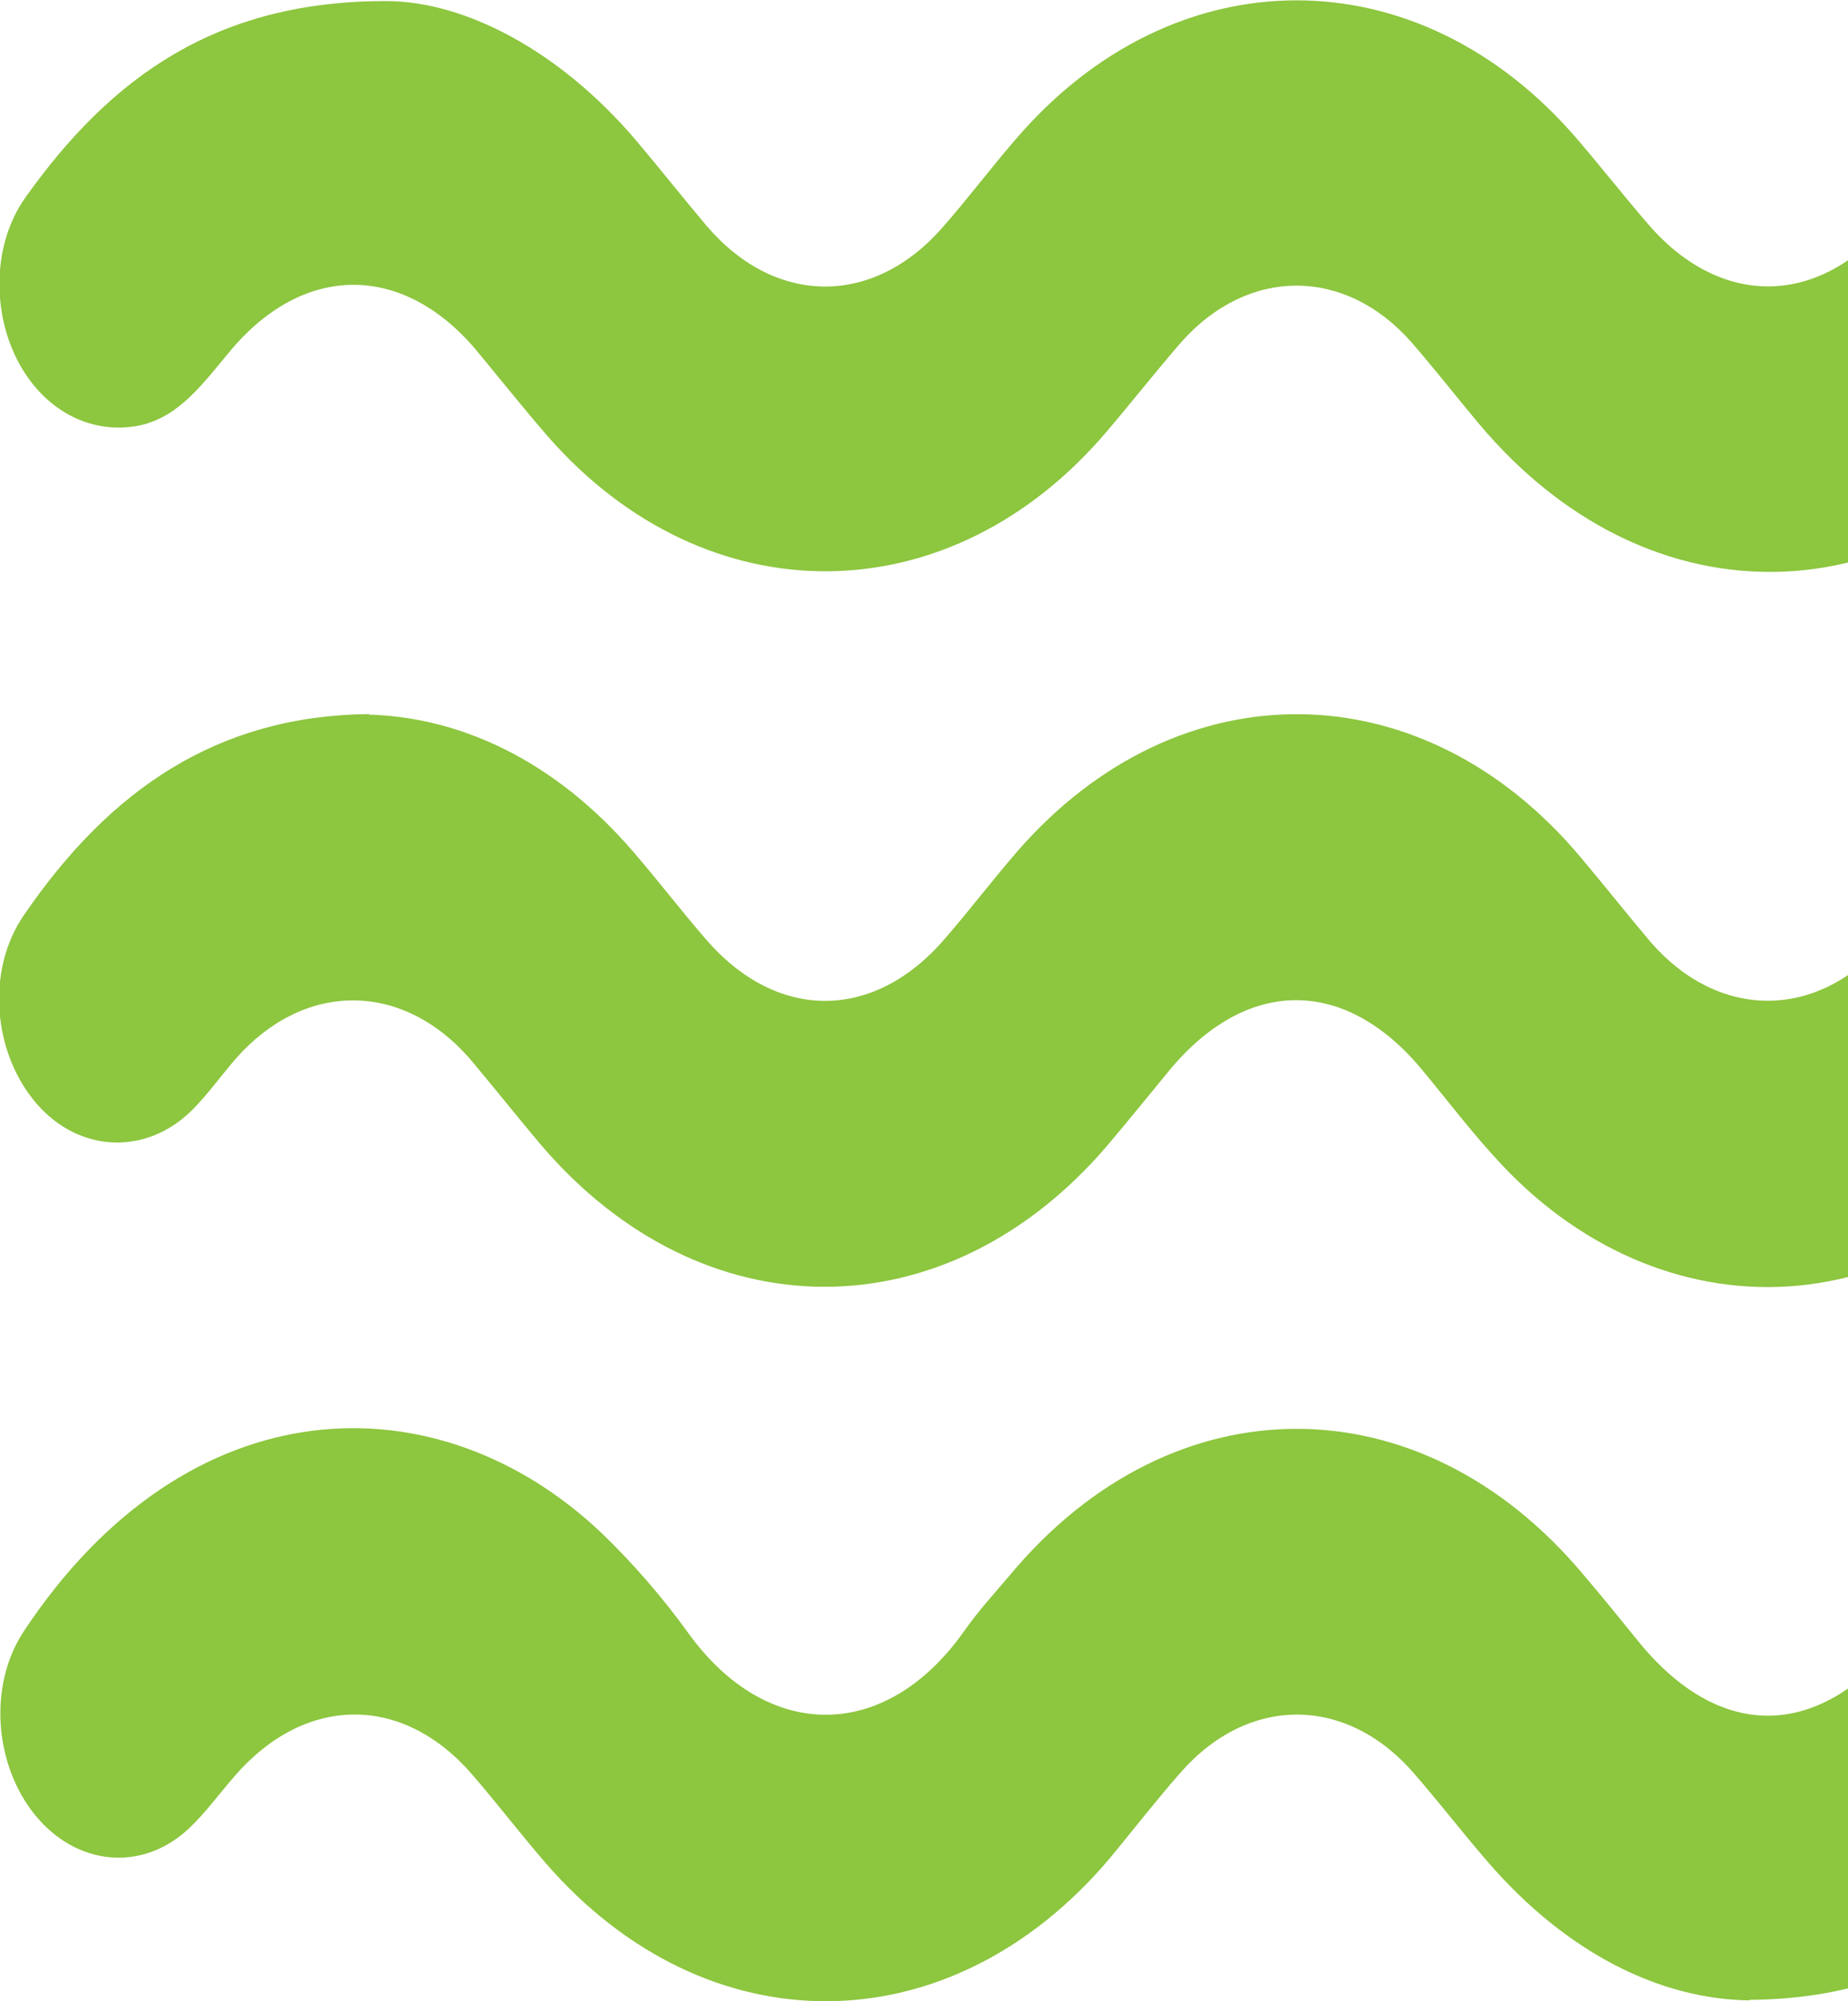
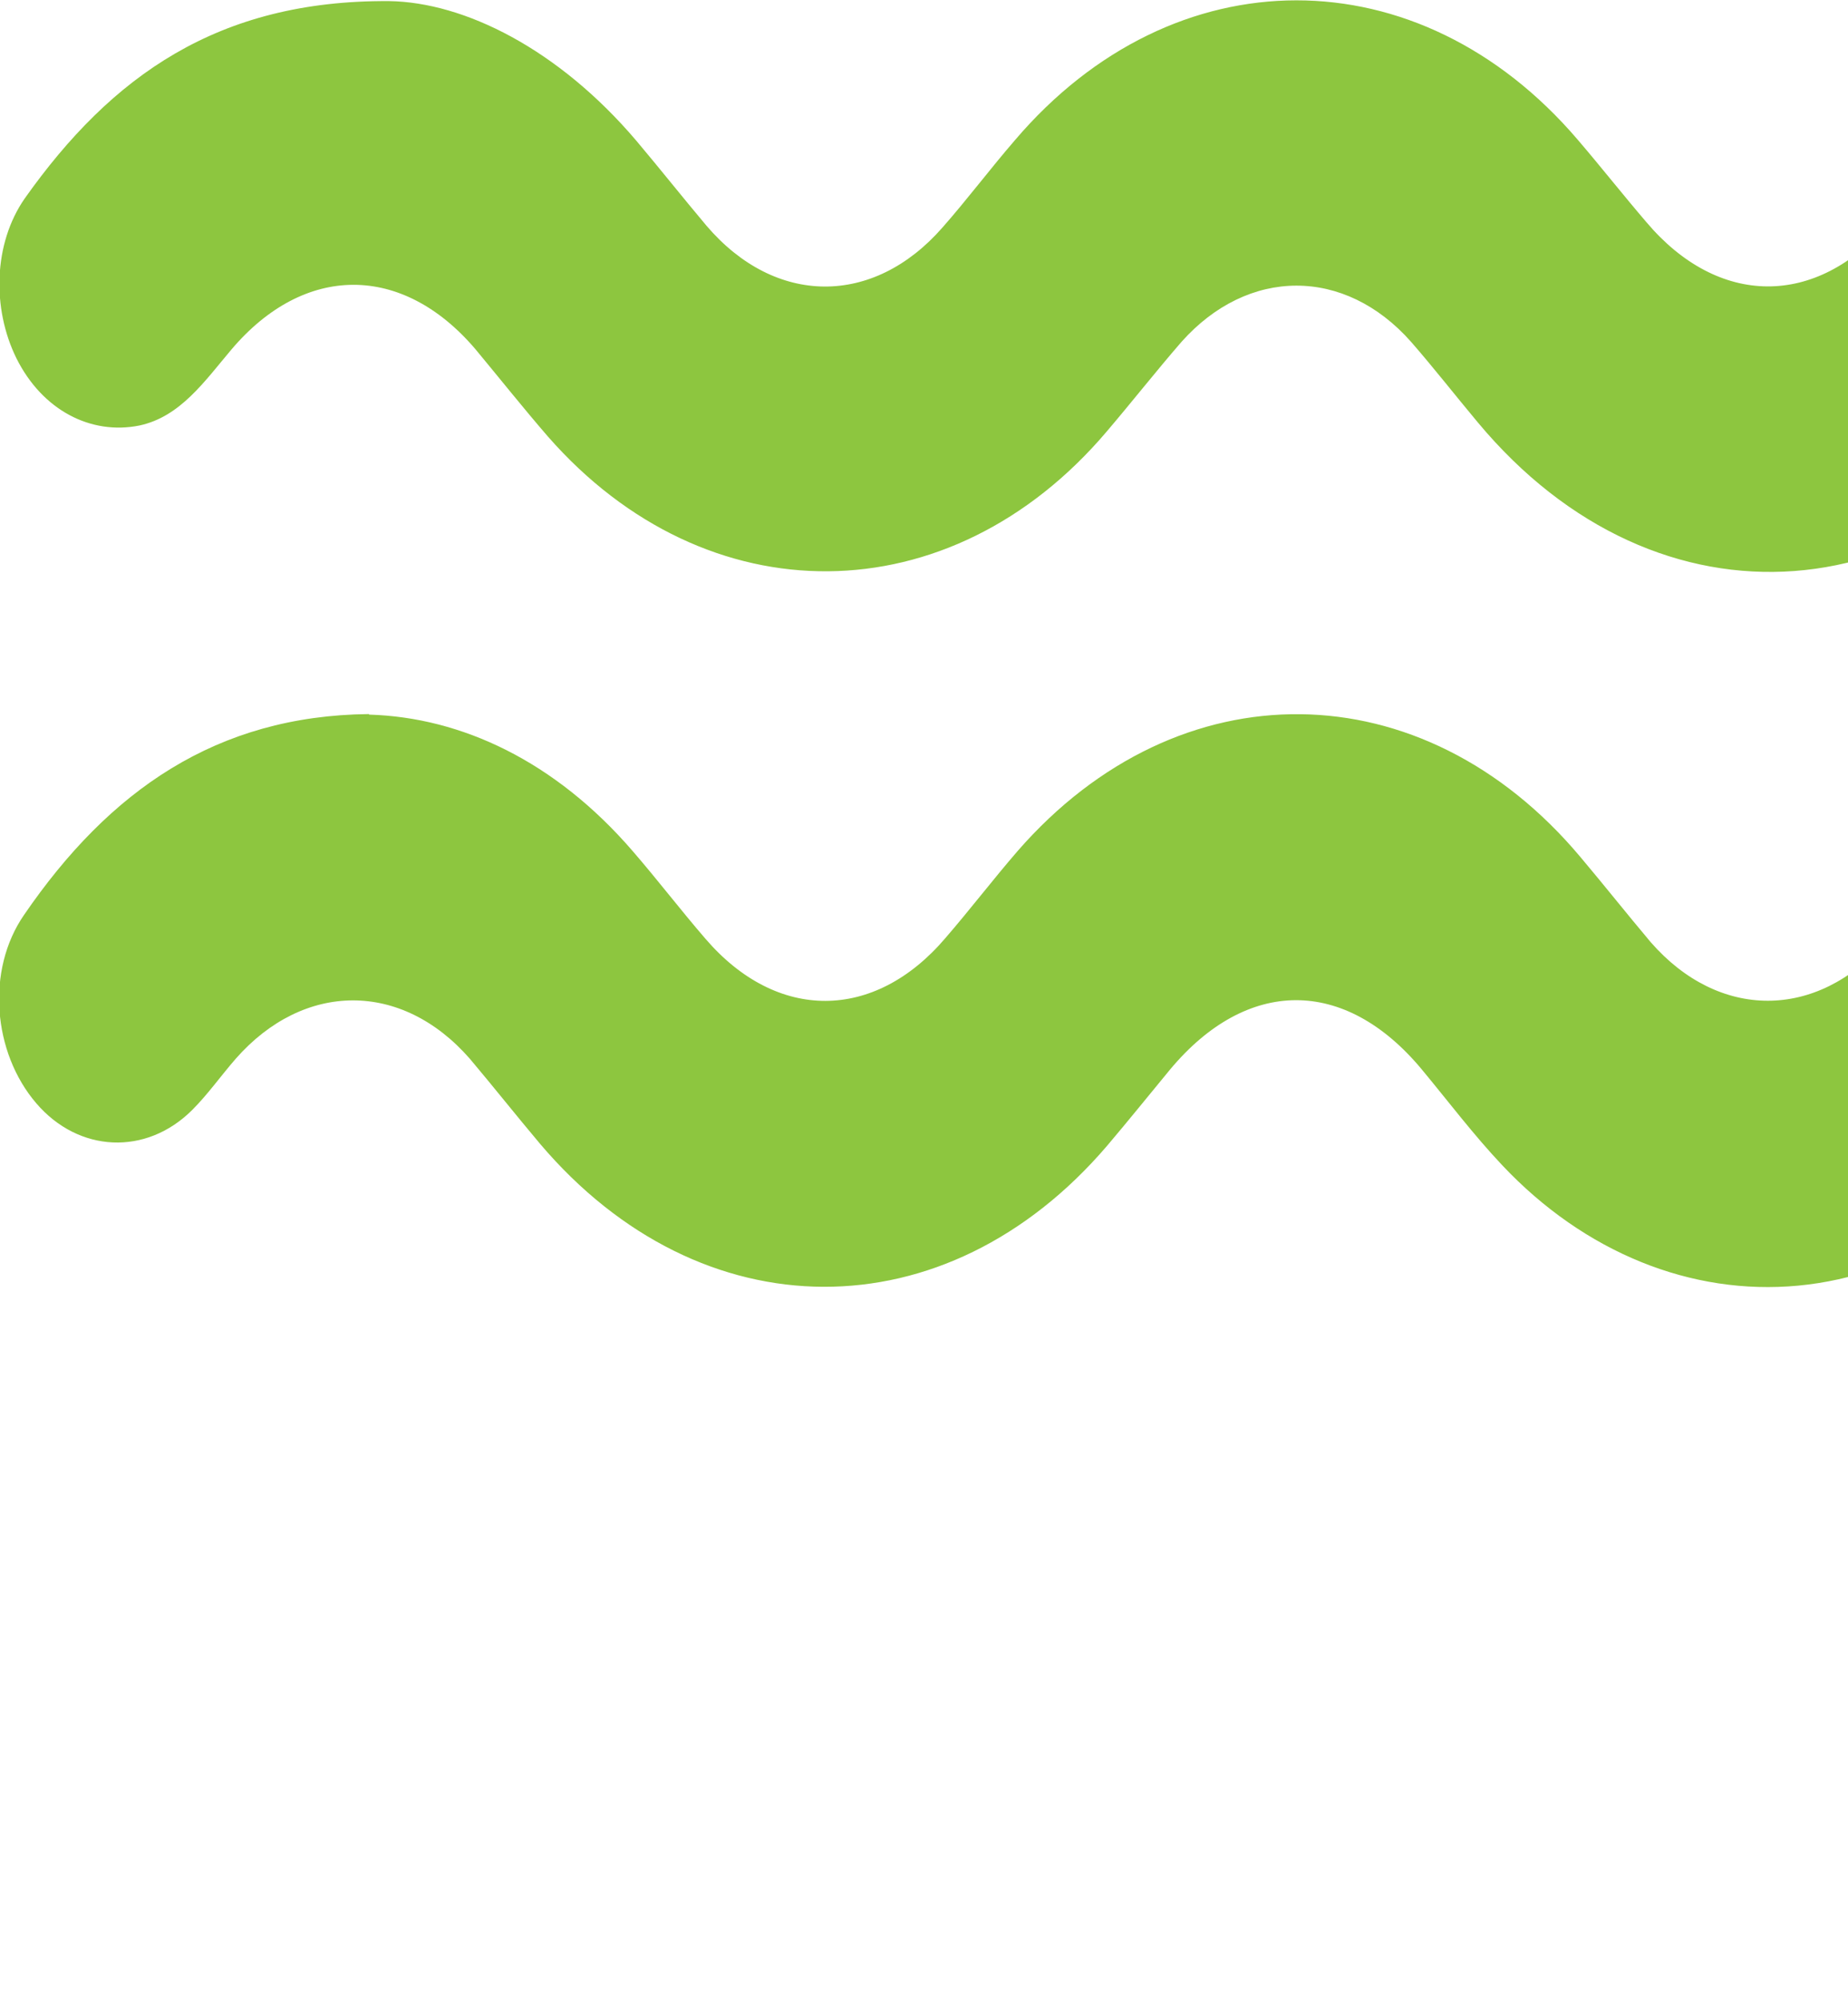
<svg xmlns="http://www.w3.org/2000/svg" xmlns:ns1="http://sodipodi.sourceforge.net/DTD/sodipodi-0.dtd" xmlns:ns2="http://www.inkscape.org/namespaces/inkscape" id="Layer_1" data-name="Layer 1" viewBox="0 0 33.63 36.4" version="1.1" ns1:docname="WATER.svg" width="33.63" height="36.4" ns2:version="0.92.5 (2060ec1f9f, 2020-04-08)">
  <ns1:namedview pagecolor="#ffffff" bordercolor="#666666" borderopacity="1" objecttolerance="10" gridtolerance="10" guidetolerance="10" ns2:pageopacity="0" ns2:pageshadow="2" ns2:window-width="1758" ns2:window-height="963" id="namedview3777" showgrid="false" ns2:pagecheckerboard="true" ns2:zoom="16.278996" ns2:cx="12.113185" ns2:cy="13.409375" ns2:window-x="634" ns2:window-y="49" ns2:window-maximized="0" ns2:current-layer="Layer_1" />
  <defs id="defs3768">
    <style id="style3766">
      .cls-1 {
        fill: #fff;
        stroke-width: 0px;
      }
    </style>
  </defs>
-   <path class="cls-1" d="M 31.84,36.39 C 30.22,36.37 28.53,35.54 27.1,33.9 26.64,33.37 26.2,32.8 25.74,32.27 24.51,30.84 22.72,30.83 21.48,32.25 21.04,32.75 20.63,33.28 20.2,33.8 17.3,37.24 12.86,37.28 9.92,33.88 9.47,33.36 9.05,32.81 8.6,32.29 7.33,30.81 5.55,30.83 4.27,32.31 3.99,32.63 3.73,32.99 3.43,33.27 2.58,34.06 1.39,33.94 0.64,33.02 -0.1,32.11 -0.22,30.67 0.43,29.68 3.42,25.16 7.97,25.05 10.96,27.9 c 0.56,0.54 1.09,1.15 1.56,1.8 1.43,1.99 3.59,2 5.02,-0.02 0.26,-0.37 0.56,-0.7 0.85,-1.04 2.95,-3.53 7.46,-3.53 10.42,0 0.35,0.41 0.69,0.83 1.03,1.25 1.46,1.77 3.22,1.76 4.69,-0.02 0.44,-0.53 0.86,-1.08 1.52,-1.22 0.87,-0.19 1.74,0.24 2.22,1.14 0.49,0.92 0.49,2.13 -0.1,2.96 -1.36,1.93 -3.13,3.61 -6.33,3.63" id="path3770" ns2:connector-curvature="0" style="fill:#8dc63f;stroke-width:0px;fill-opacity:1" />
  <path class="cls-1" d="m 7.08,0.02 c 1.37,0.02 3.08,0.87 4.5,2.54 0.43,0.51 0.85,1.04 1.28,1.55 1.25,1.46 3.03,1.47 4.29,0.03 0.45,-0.51 0.87,-1.07 1.32,-1.59 2.89,-3.39 7.35,-3.39 10.24,-0.01 0.42,0.49 0.83,1.01 1.25,1.5 1.31,1.55 3.09,1.56 4.4,0.03 0.23,-0.27 0.44,-0.55 0.68,-0.81 0.87,-0.91 2.11,-0.87 2.92,0.09 0.79,0.95 0.86,2.42 0.16,3.49 -2.88,4.4 -7.95,4.78 -11.23,0.84 C 26.48,7.19 26.09,6.69 25.68,6.22 24.47,4.85 22.71,4.86 21.5,6.22 21.04,6.75 20.6,7.31 20.14,7.85 17.29,11.21 12.86,11.24 9.97,7.94 9.52,7.42 9.09,6.88 8.65,6.35 7.32,4.79 5.54,4.79 4.21,6.36 3.72,6.94 3.28,7.58 2.54,7.74 1.65,7.92 0.77,7.46 0.3,6.52 -0.15,5.61 -0.12,4.43 0.45,3.61 2.03,1.38 3.97,0 7.08,0.02" id="path3772" ns2:connector-curvature="0" style="fill:#8dc63f;stroke-width:0px;fill-opacity:1" />
  <path class="cls-1" d="m 6.72,13 c 1.67,0.05 3.38,0.84 4.8,2.49 0.45,0.52 0.87,1.07 1.32,1.59 1.3,1.51 3.07,1.5 4.36,-0.01 0.45,-0.52 0.87,-1.07 1.32,-1.59 2.93,-3.36 7.37,-3.31 10.24,0.11 0.43,0.51 0.85,1.04 1.28,1.55 1.24,1.42 3.02,1.42 4.26,0 0.26,-0.29 0.49,-0.61 0.75,-0.89 0.82,-0.87 2.05,-0.84 2.84,0.04 0.81,0.89 0.97,2.39 0.29,3.42 -3.07,4.66 -7.86,4.65 -10.84,1.49 -0.52,-0.55 -0.98,-1.16 -1.47,-1.75 -1.4,-1.68 -3.18,-1.67 -4.58,0.01 -0.38,0.46 -0.75,0.92 -1.14,1.38 C 17.21,24.28 12.76,24.26 9.83,20.81 9.4,20.3 8.98,19.77 8.55,19.26 7.31,17.84 5.53,17.85 4.29,19.26 4.02,19.57 3.78,19.91 3.5,20.19 2.66,21.03 1.43,20.97 0.66,20.07 -0.13,19.15 -0.26,17.65 0.44,16.64 1.99,14.38 3.94,13.02 6.71,12.99" id="path3774" ns2:connector-curvature="0" style="fill:#8dc63f;stroke-width:0px;fill-opacity:1" />
</svg>